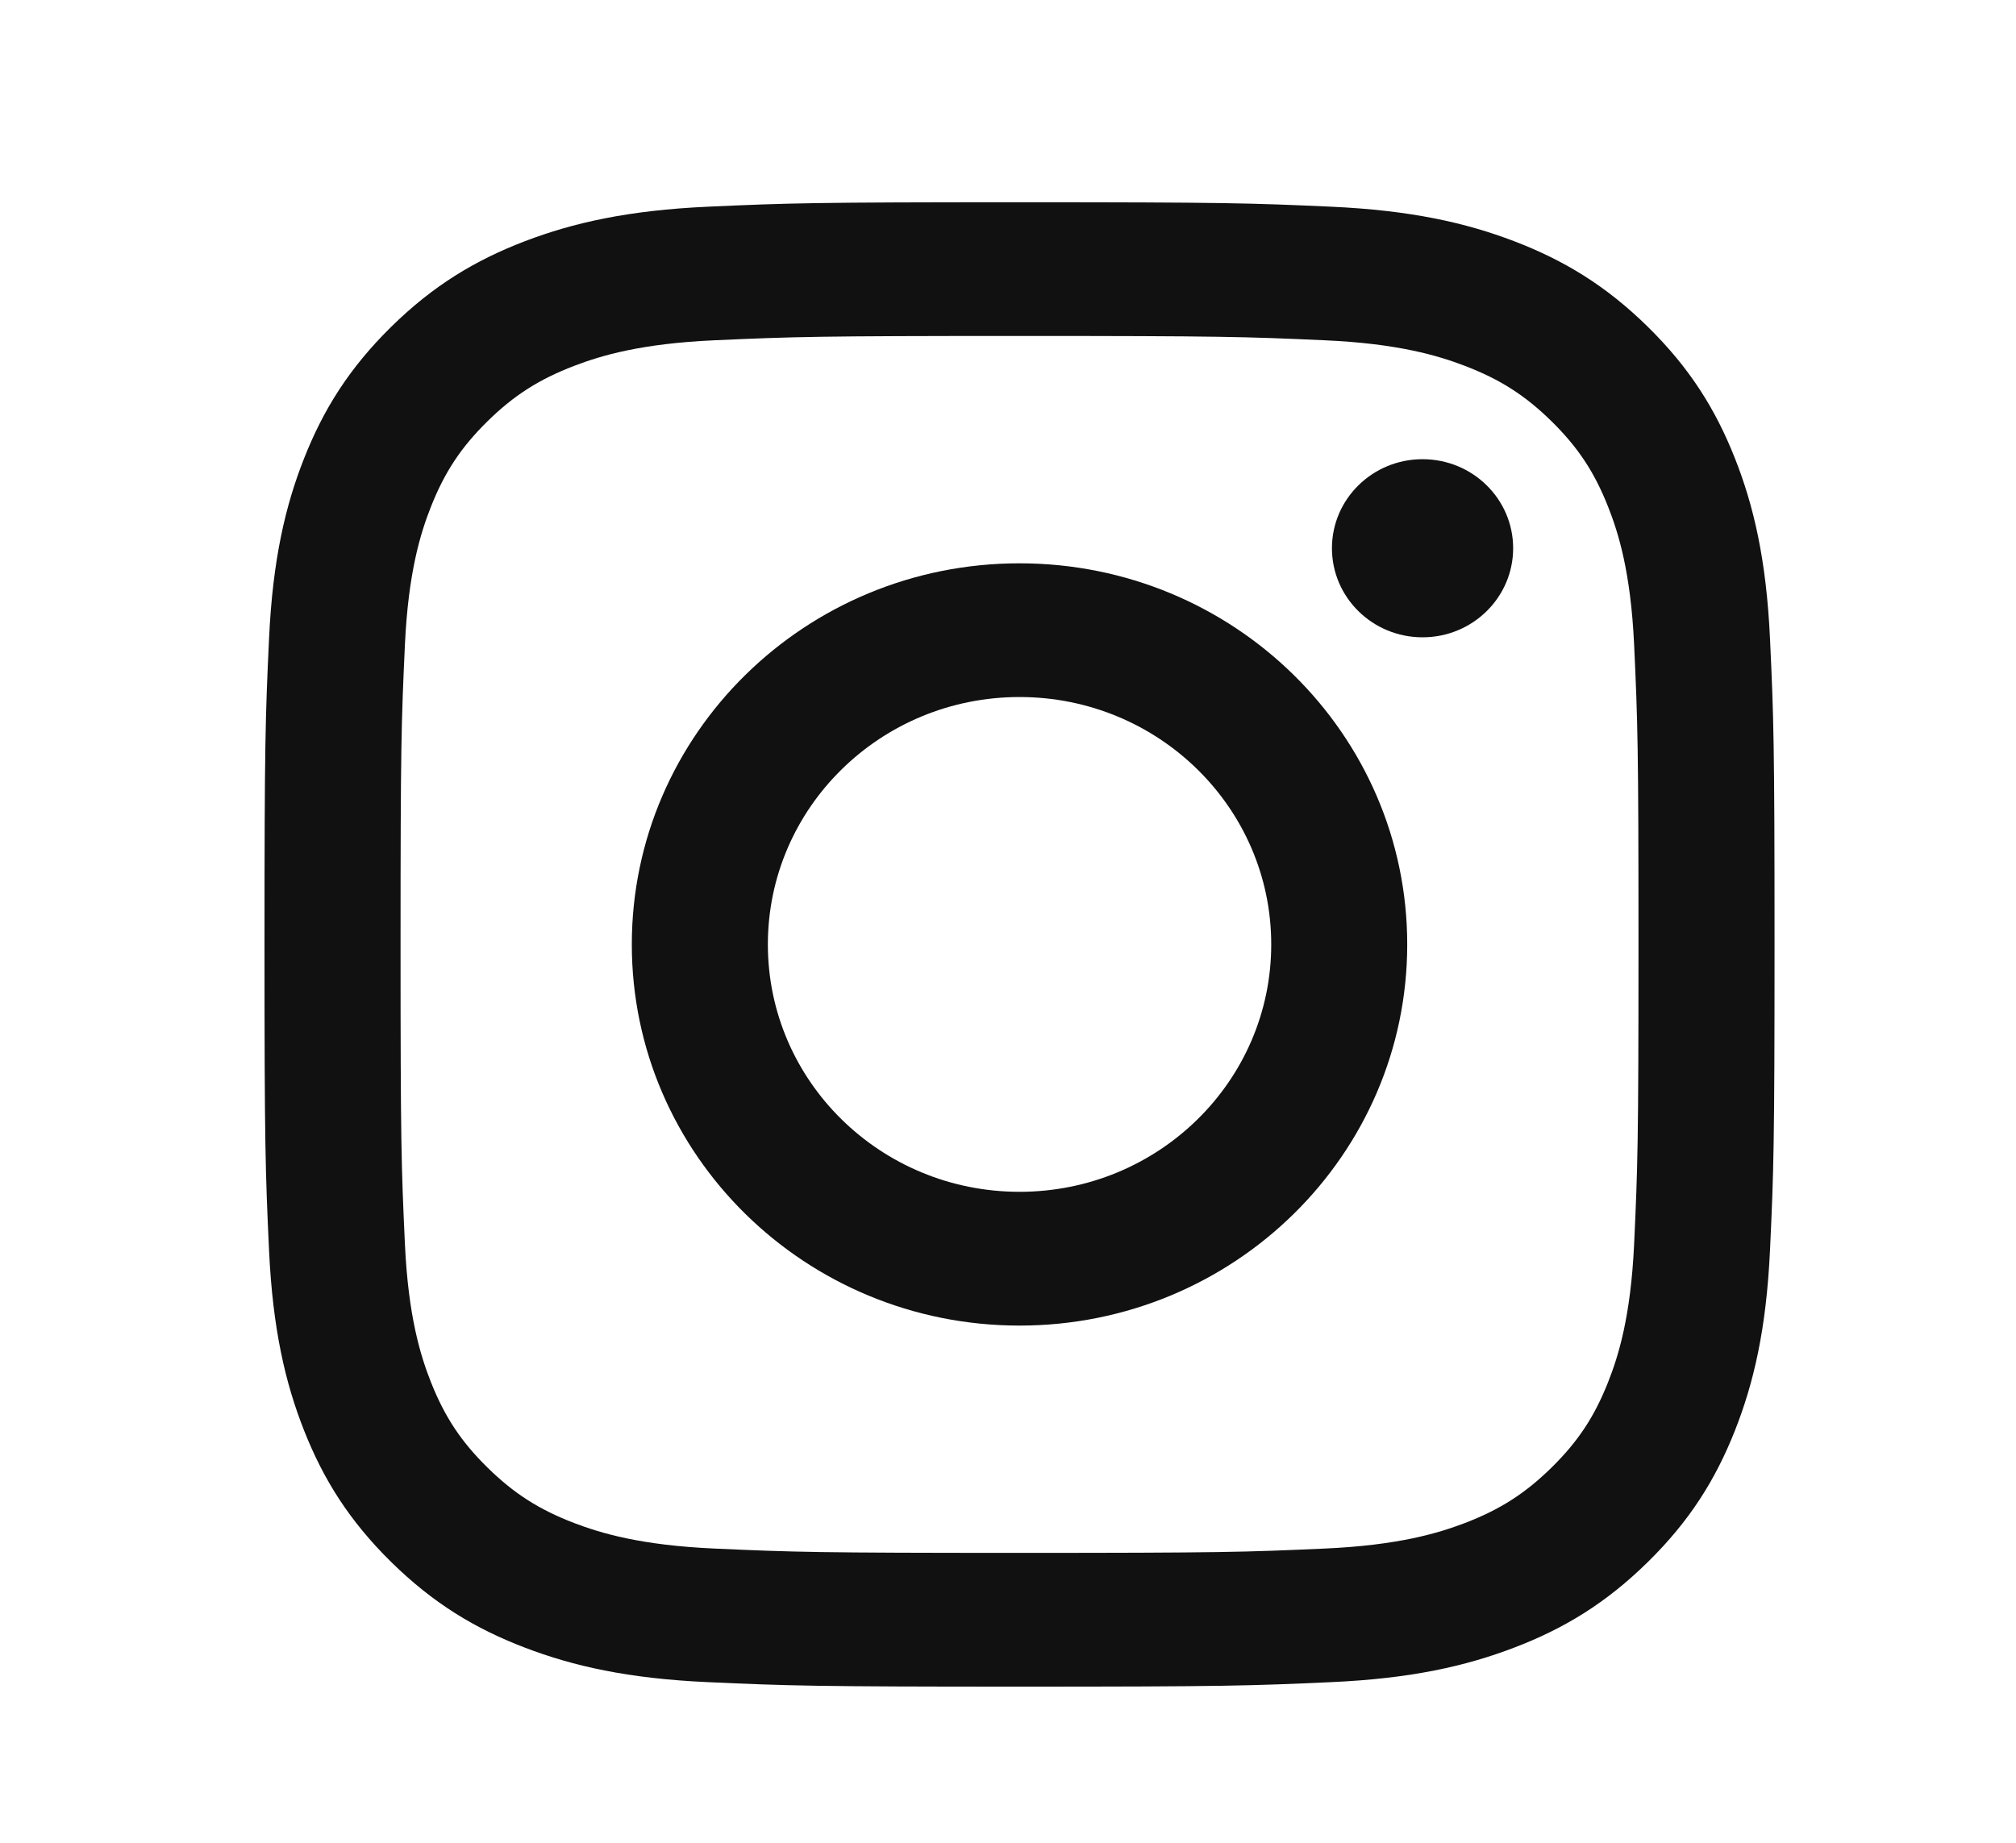
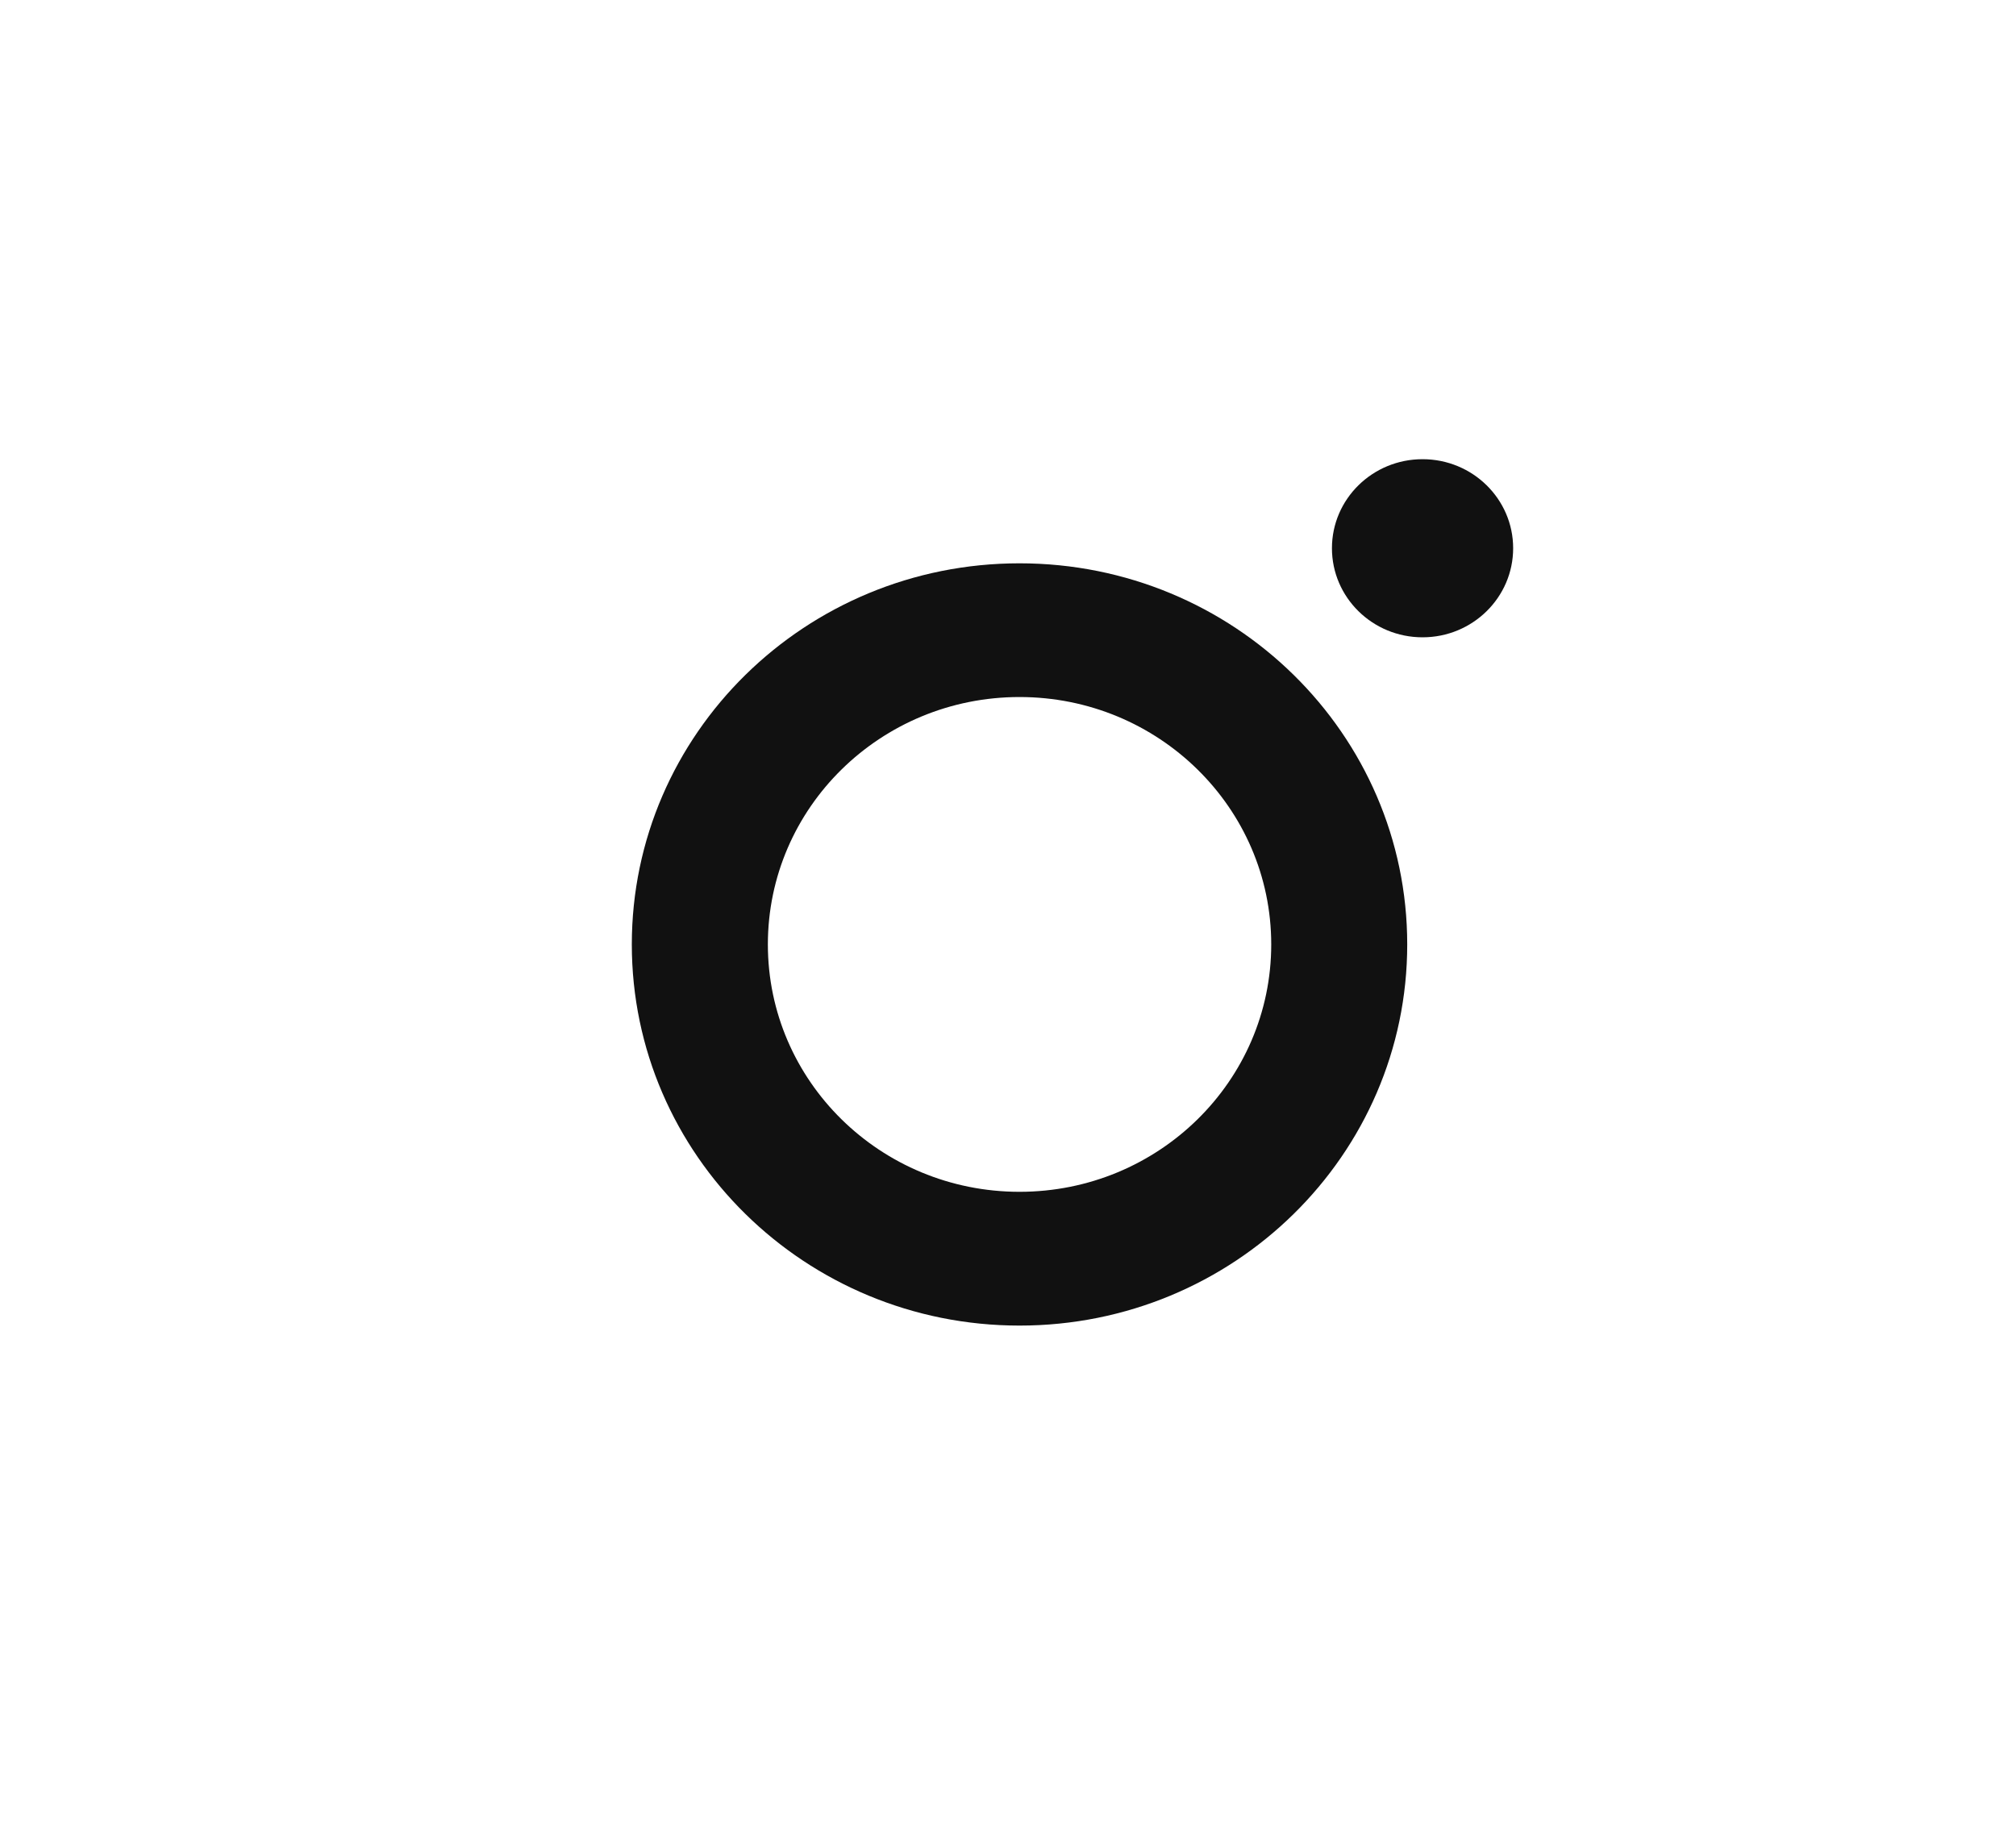
<svg xmlns="http://www.w3.org/2000/svg" width="35" height="32" viewBox="0 0 35 32" fill="none">
-   <path fill-rule="evenodd" clip-rule="evenodd" d="M17.7 3.512C14.14 3.512 13.694 3.526 12.296 3.589C10.9 3.652 9.948 3.87 9.114 4.188C8.252 4.518 7.521 4.958 6.792 5.675C6.064 6.391 5.615 7.11 5.28 7.958C4.956 8.777 4.735 9.714 4.671 11.086C4.607 12.461 4.592 12.9 4.592 16.4C4.592 19.901 4.607 20.34 4.671 21.714C4.735 23.086 4.956 24.023 5.28 24.843C5.615 25.69 6.064 26.409 6.792 27.125C7.521 27.842 8.252 28.283 9.114 28.612C9.948 28.931 10.9 29.149 12.296 29.211C13.694 29.274 14.14 29.289 17.7 29.289C21.26 29.289 21.706 29.274 23.104 29.211C24.5 29.149 25.452 28.931 26.286 28.612C27.148 28.283 27.879 27.842 28.608 27.125C29.337 26.409 29.785 25.69 30.12 24.843C30.444 24.023 30.665 23.086 30.729 21.714C30.793 20.34 30.808 19.901 30.808 16.4C30.808 12.9 30.793 12.461 30.729 11.086C30.665 9.714 30.444 8.777 30.12 7.958C29.785 7.11 29.337 6.391 28.608 5.675C27.879 4.958 27.148 4.518 26.286 4.188C25.452 3.87 24.5 3.652 23.104 3.589C21.706 3.526 21.26 3.512 17.7 3.512ZM17.7 5.834C21.2 5.834 21.614 5.847 22.997 5.909C24.275 5.966 24.969 6.176 25.431 6.353C26.042 6.587 26.479 6.866 26.938 7.317C27.396 7.768 27.68 8.197 27.918 8.799C28.098 9.253 28.311 9.935 28.37 11.192C28.433 12.551 28.446 12.959 28.446 16.4C28.446 19.842 28.433 20.249 28.37 21.608C28.311 22.865 28.098 23.547 27.918 24.002C27.68 24.603 27.396 25.032 26.938 25.483C26.479 25.934 26.042 26.214 25.431 26.448C24.969 26.624 24.275 26.834 22.997 26.891C21.615 26.953 21.2 26.966 17.7 26.966C14.2 26.966 13.785 26.953 12.403 26.891C11.125 26.834 10.431 26.624 9.969 26.448C9.358 26.214 8.921 25.934 8.462 25.483C8.004 25.032 7.72 24.603 7.482 24.002C7.302 23.547 7.089 22.865 7.03 21.608C6.967 20.249 6.954 19.842 6.954 16.4C6.954 12.959 6.967 12.551 7.03 11.192C7.089 9.935 7.302 9.253 7.482 8.799C7.72 8.197 8.004 7.768 8.462 7.317C8.921 6.866 9.358 6.587 9.969 6.353C10.431 6.176 11.125 5.966 12.403 5.909C13.786 5.847 14.2 5.834 17.7 5.834Z" fill="rgb(17, 17, 17)" />
  <path fill-rule="evenodd" clip-rule="evenodd" d="M17.7 20.696C15.287 20.696 13.331 18.773 13.331 16.4C13.331 14.027 15.287 12.104 17.7 12.104C20.113 12.104 22.07 14.027 22.07 16.4C22.07 18.773 20.113 20.696 17.7 20.696ZM17.7 9.782C13.983 9.782 10.969 12.745 10.969 16.4C10.969 20.055 13.983 23.019 17.7 23.019C21.418 23.019 24.431 20.055 24.431 16.4C24.431 12.745 21.418 9.782 17.7 9.782Z" fill="rgb(17, 17, 17)" />
  <path fill-rule="evenodd" clip-rule="evenodd" d="M26.27 9.52C26.27 10.374 25.566 11.067 24.697 11.067C23.828 11.067 23.124 10.374 23.124 9.52C23.124 8.666 23.828 7.974 24.697 7.974C25.566 7.974 26.27 8.666 26.27 9.52Z" fill="rgb(17, 17, 17)" />
</svg>